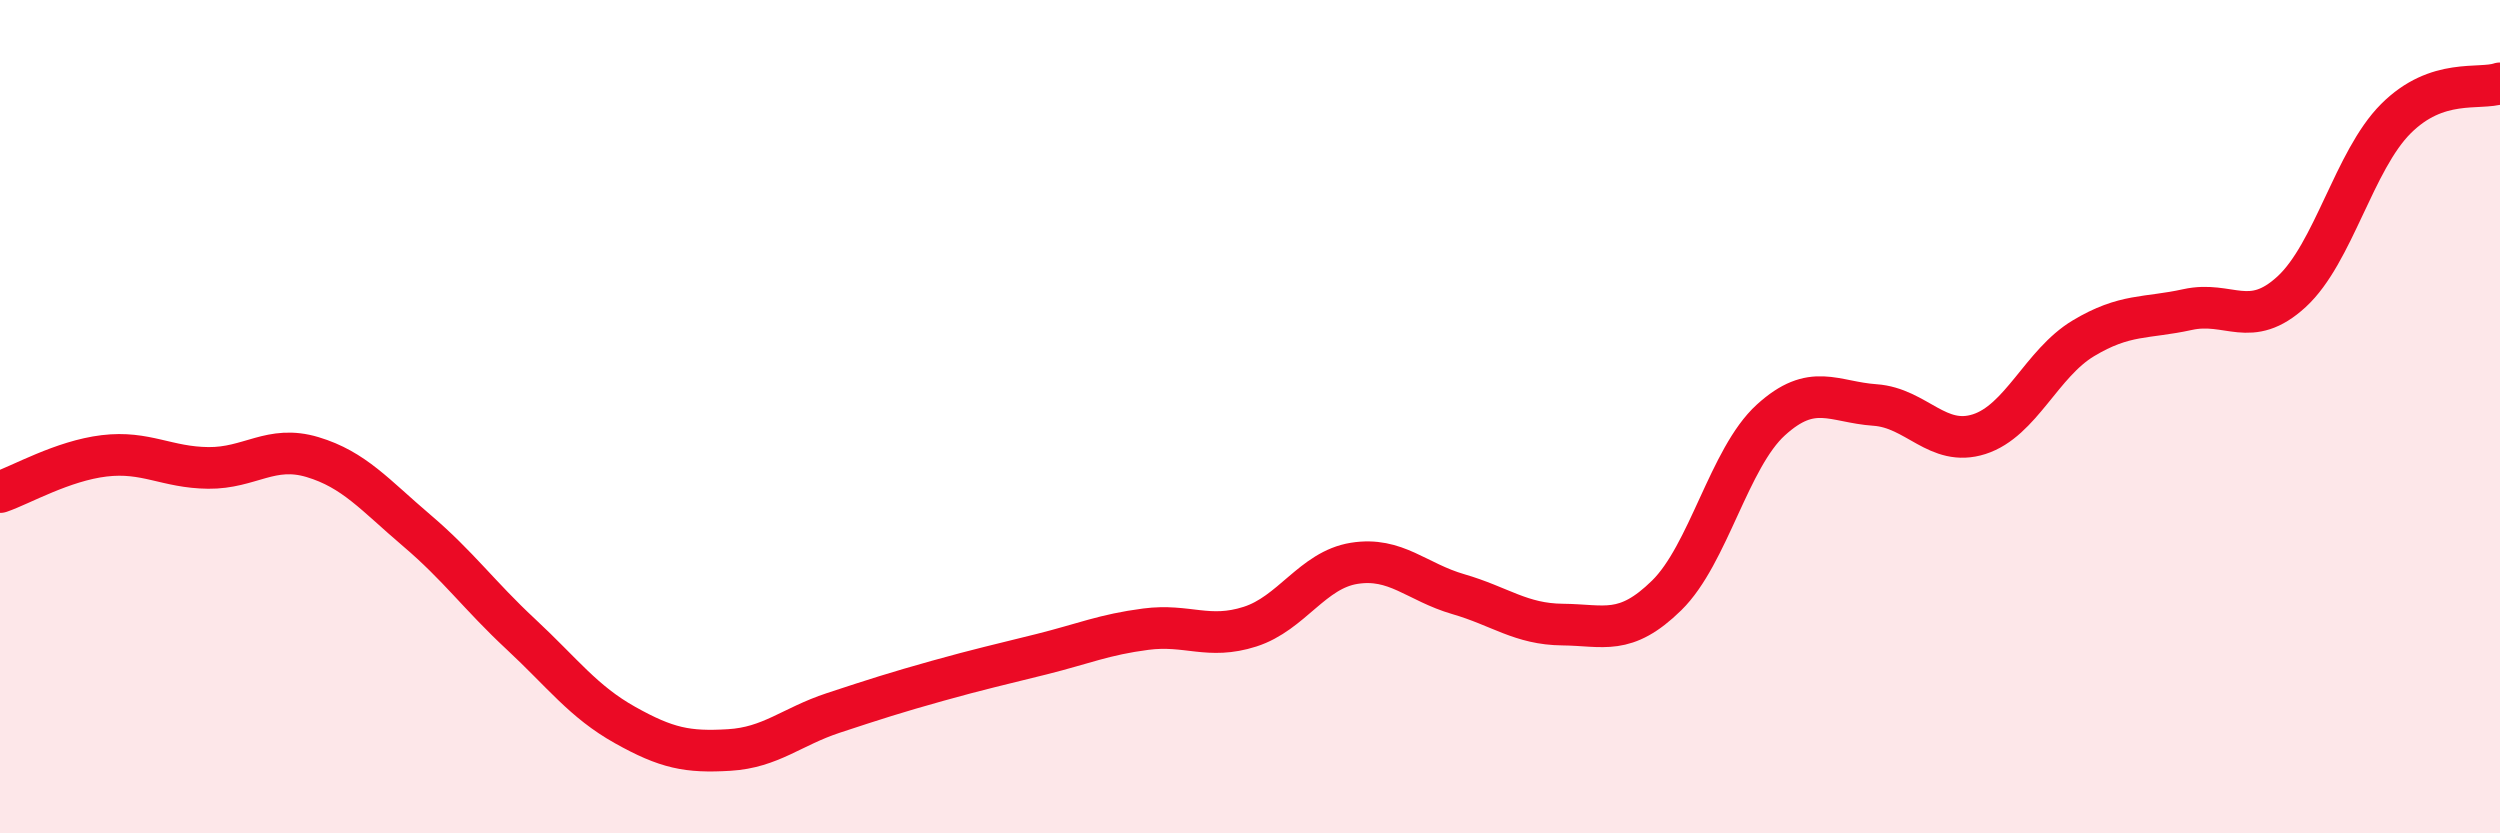
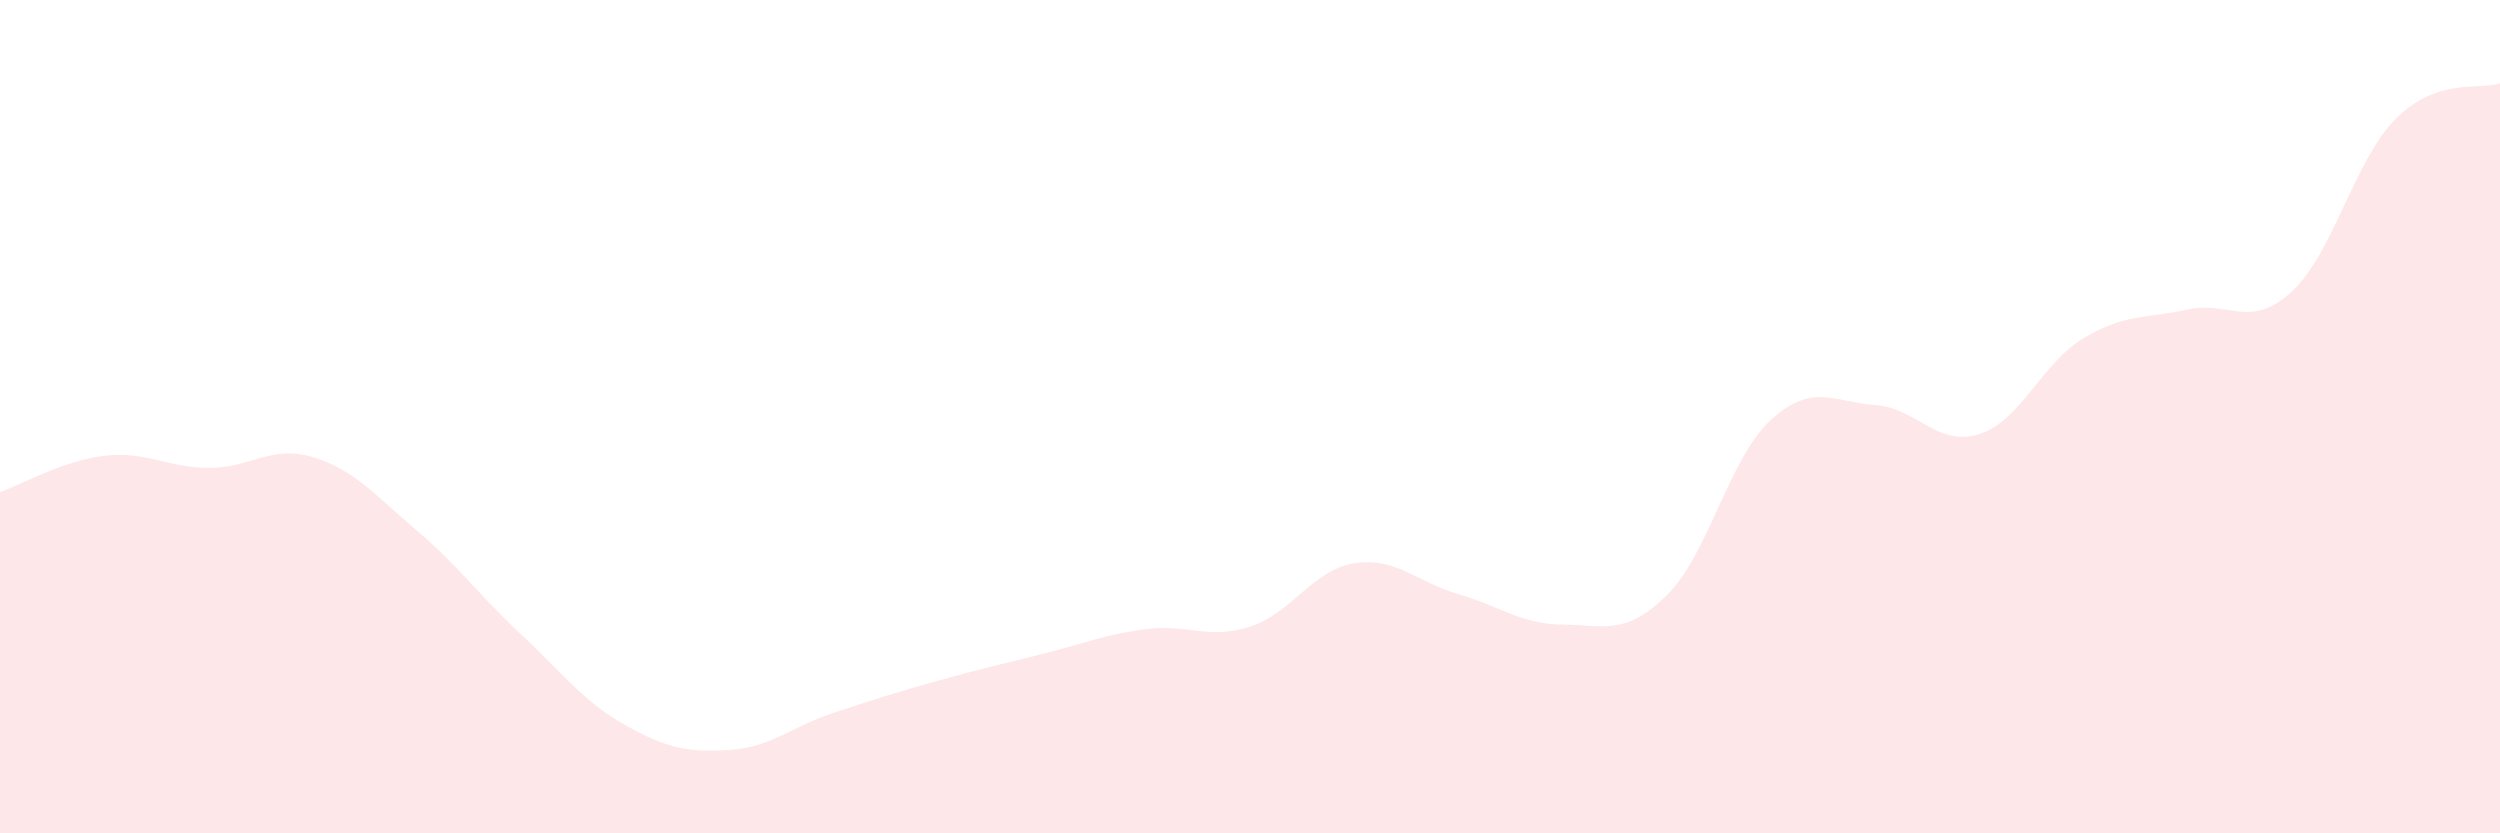
<svg xmlns="http://www.w3.org/2000/svg" width="60" height="20" viewBox="0 0 60 20">
  <path d="M 0,11.81 C 0.5,11.64 1.5,11.06 2.5,10.94 C 3.5,10.82 4,11.22 5,11.23 C 6,11.24 6.5,10.67 7.5,10.97 C 8.5,11.27 9,11.88 10,12.73 C 11,13.58 11.5,14.29 12.5,15.22 C 13.5,16.15 14,16.84 15,17.4 C 16,17.96 16.5,18.06 17.5,18 C 18.5,17.94 19,17.44 20,17.11 C 21,16.78 21.5,16.62 22.5,16.34 C 23.5,16.06 24,15.95 25,15.7 C 26,15.45 26.5,15.23 27.5,15.1 C 28.5,14.97 29,15.36 30,15.04 C 31,14.72 31.5,13.68 32.5,13.52 C 33.5,13.36 34,13.97 35,14.26 C 36,14.55 36.5,14.98 37.5,14.99 C 38.5,15 39,15.27 40,14.29 C 41,13.31 41.5,10.99 42.5,10.08 C 43.5,9.17 44,9.65 45,9.72 C 46,9.79 46.5,10.74 47.5,10.42 C 48.5,10.1 49,8.72 50,8.12 C 51,7.52 51.5,7.65 52.5,7.43 C 53.5,7.21 54,7.92 55,7 C 56,6.08 56.5,3.85 57.5,2.85 C 58.5,1.85 59.5,2.17 60,2L60 20L0 20Z" fill="#EB0A25" opacity="0.1" stroke-linecap="round" stroke-linejoin="round" />
-   <path d="M 0,11.81 C 0.5,11.64 1.5,11.06 2.5,10.94 C 3.5,10.82 4,11.22 5,11.23 C 6,11.24 6.5,10.67 7.5,10.97 C 8.5,11.27 9,11.88 10,12.73 C 11,13.58 11.5,14.29 12.5,15.22 C 13.5,16.15 14,16.84 15,17.4 C 16,17.96 16.5,18.06 17.5,18 C 18.5,17.94 19,17.44 20,17.11 C 21,16.78 21.5,16.62 22.5,16.34 C 23.5,16.06 24,15.95 25,15.7 C 26,15.45 26.5,15.23 27.5,15.1 C 28.5,14.97 29,15.36 30,15.04 C 31,14.72 31.5,13.68 32.5,13.52 C 33.5,13.36 34,13.97 35,14.26 C 36,14.55 36.5,14.98 37.5,14.99 C 38.5,15 39,15.27 40,14.29 C 41,13.31 41.5,10.99 42.5,10.08 C 43.5,9.17 44,9.65 45,9.72 C 46,9.79 46.5,10.74 47.5,10.42 C 48.5,10.1 49,8.72 50,8.12 C 51,7.52 51.5,7.65 52.5,7.43 C 53.5,7.21 54,7.92 55,7 C 56,6.08 56.5,3.85 57.5,2.85 C 58.5,1.85 59.5,2.17 60,2" stroke="#EB0A25" stroke-width="1" fill="none" stroke-linecap="round" stroke-linejoin="round" />
</svg>